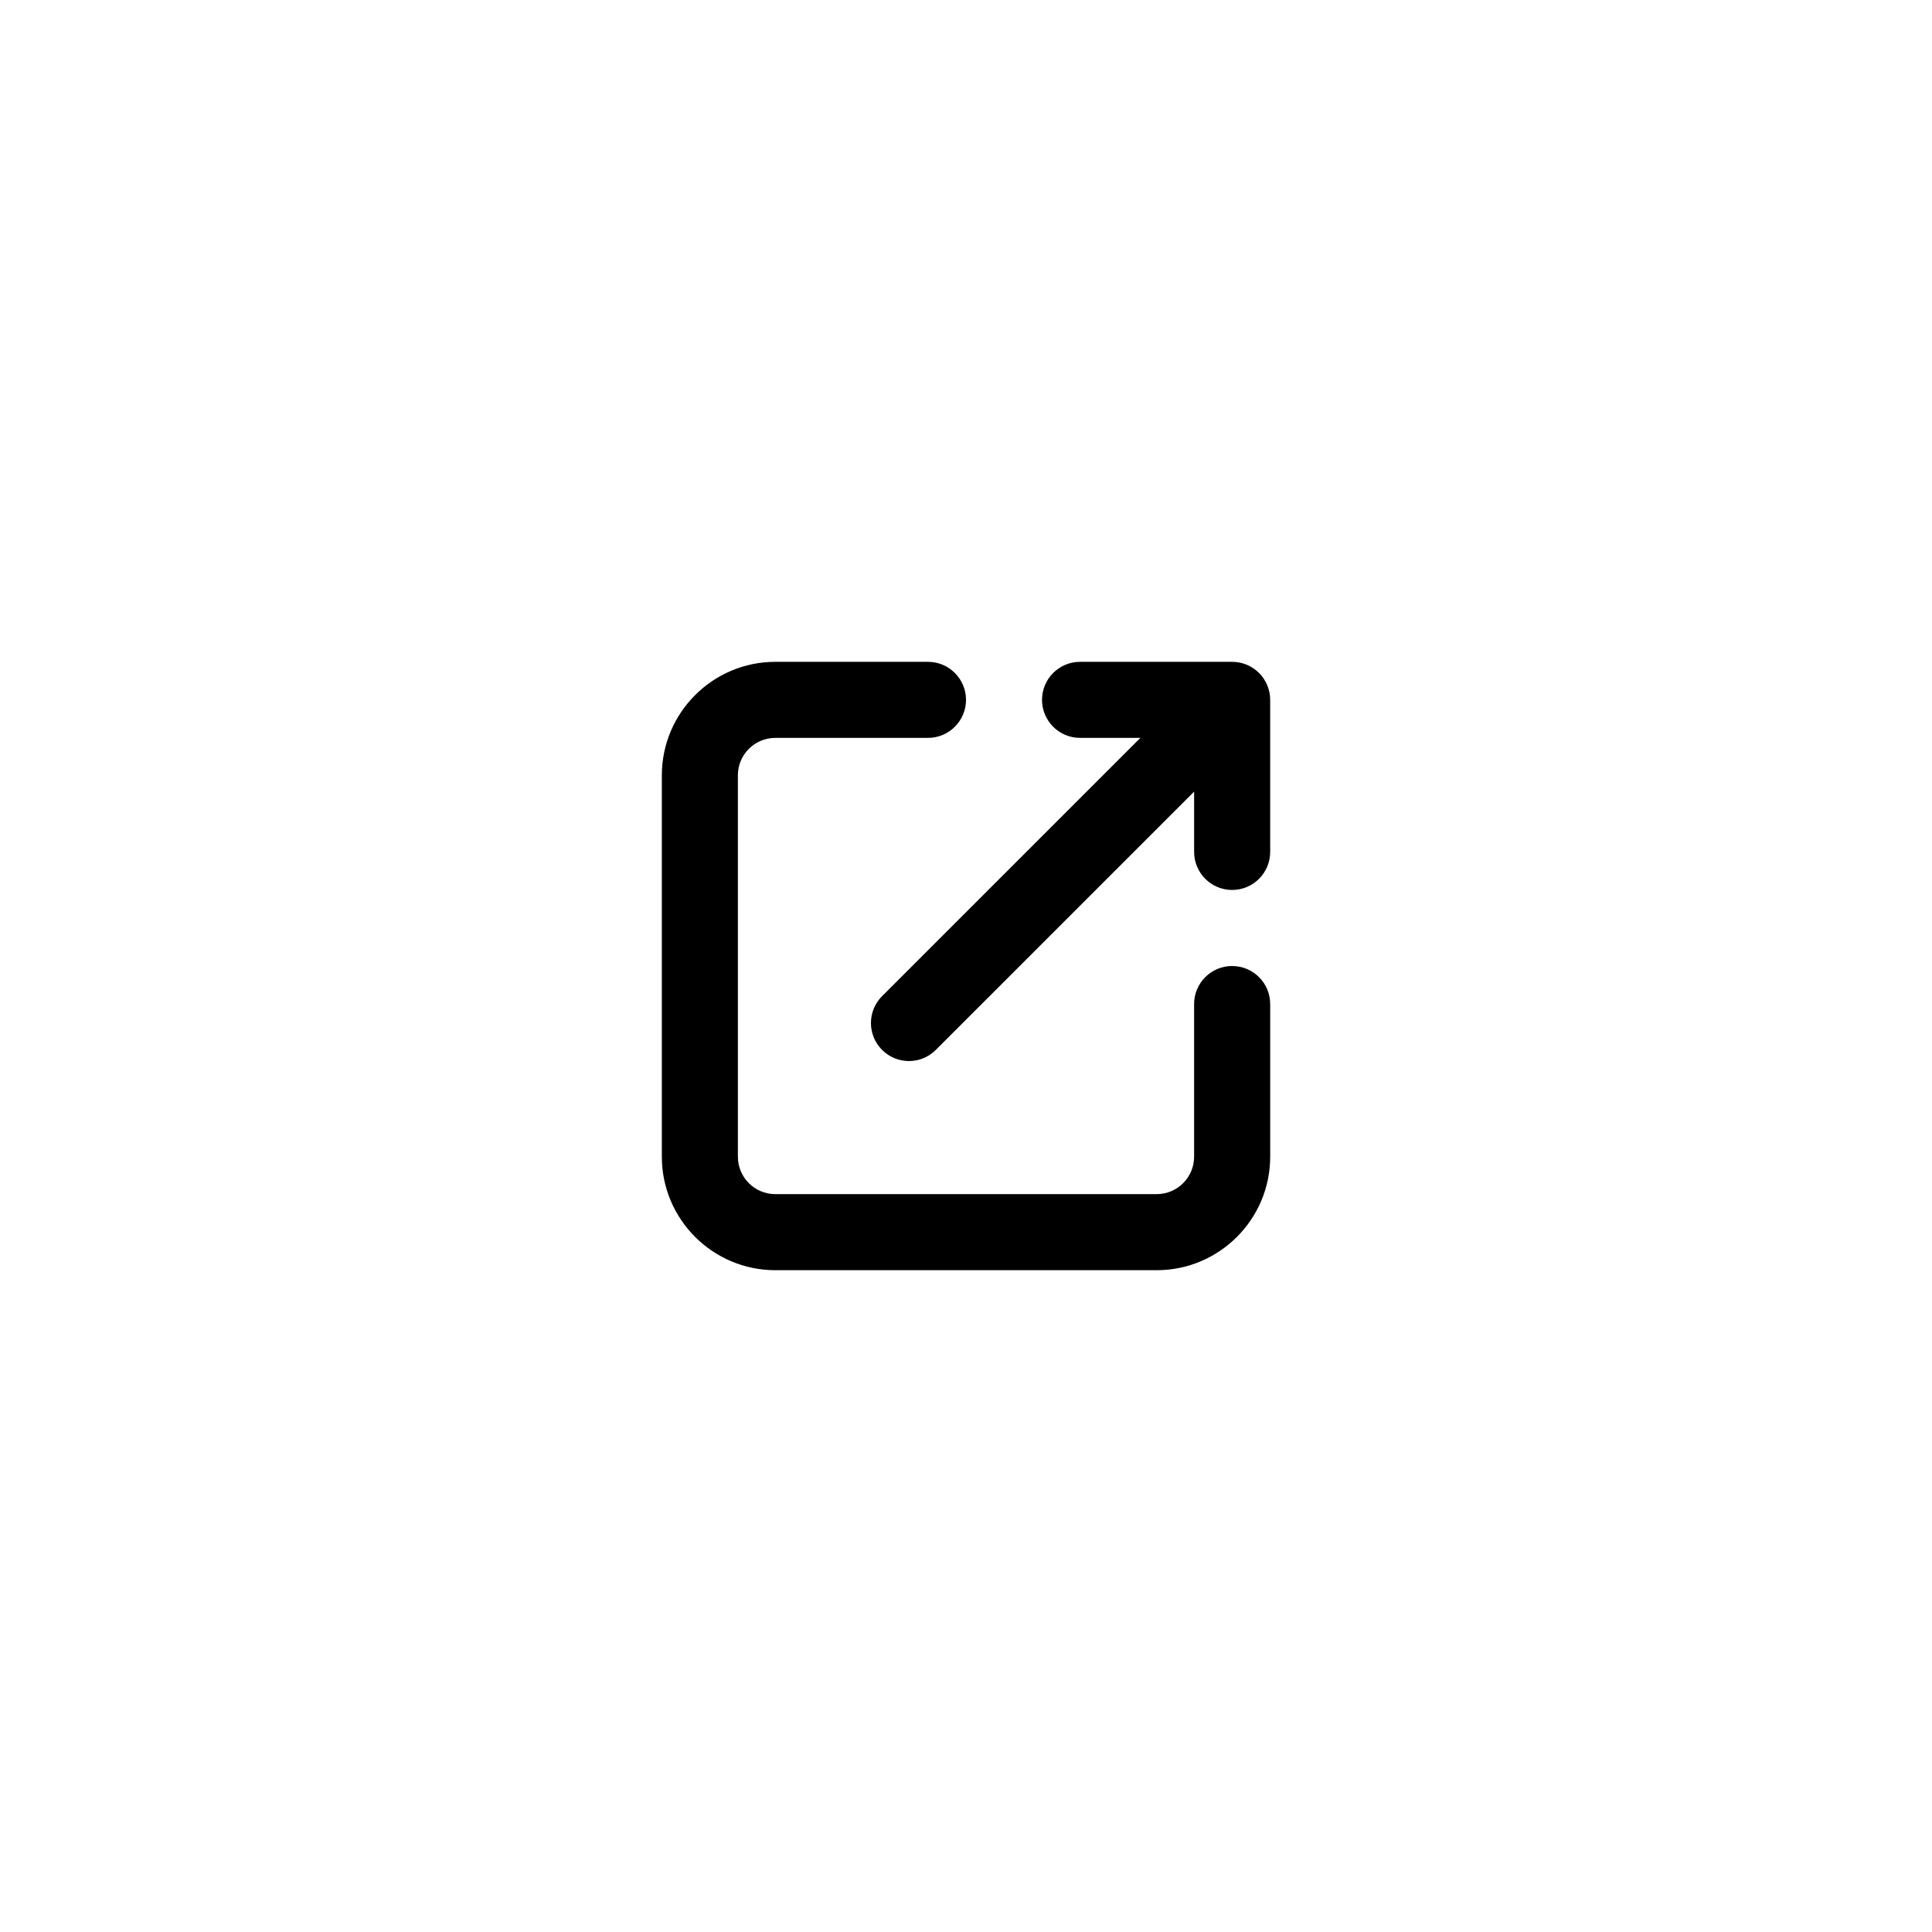
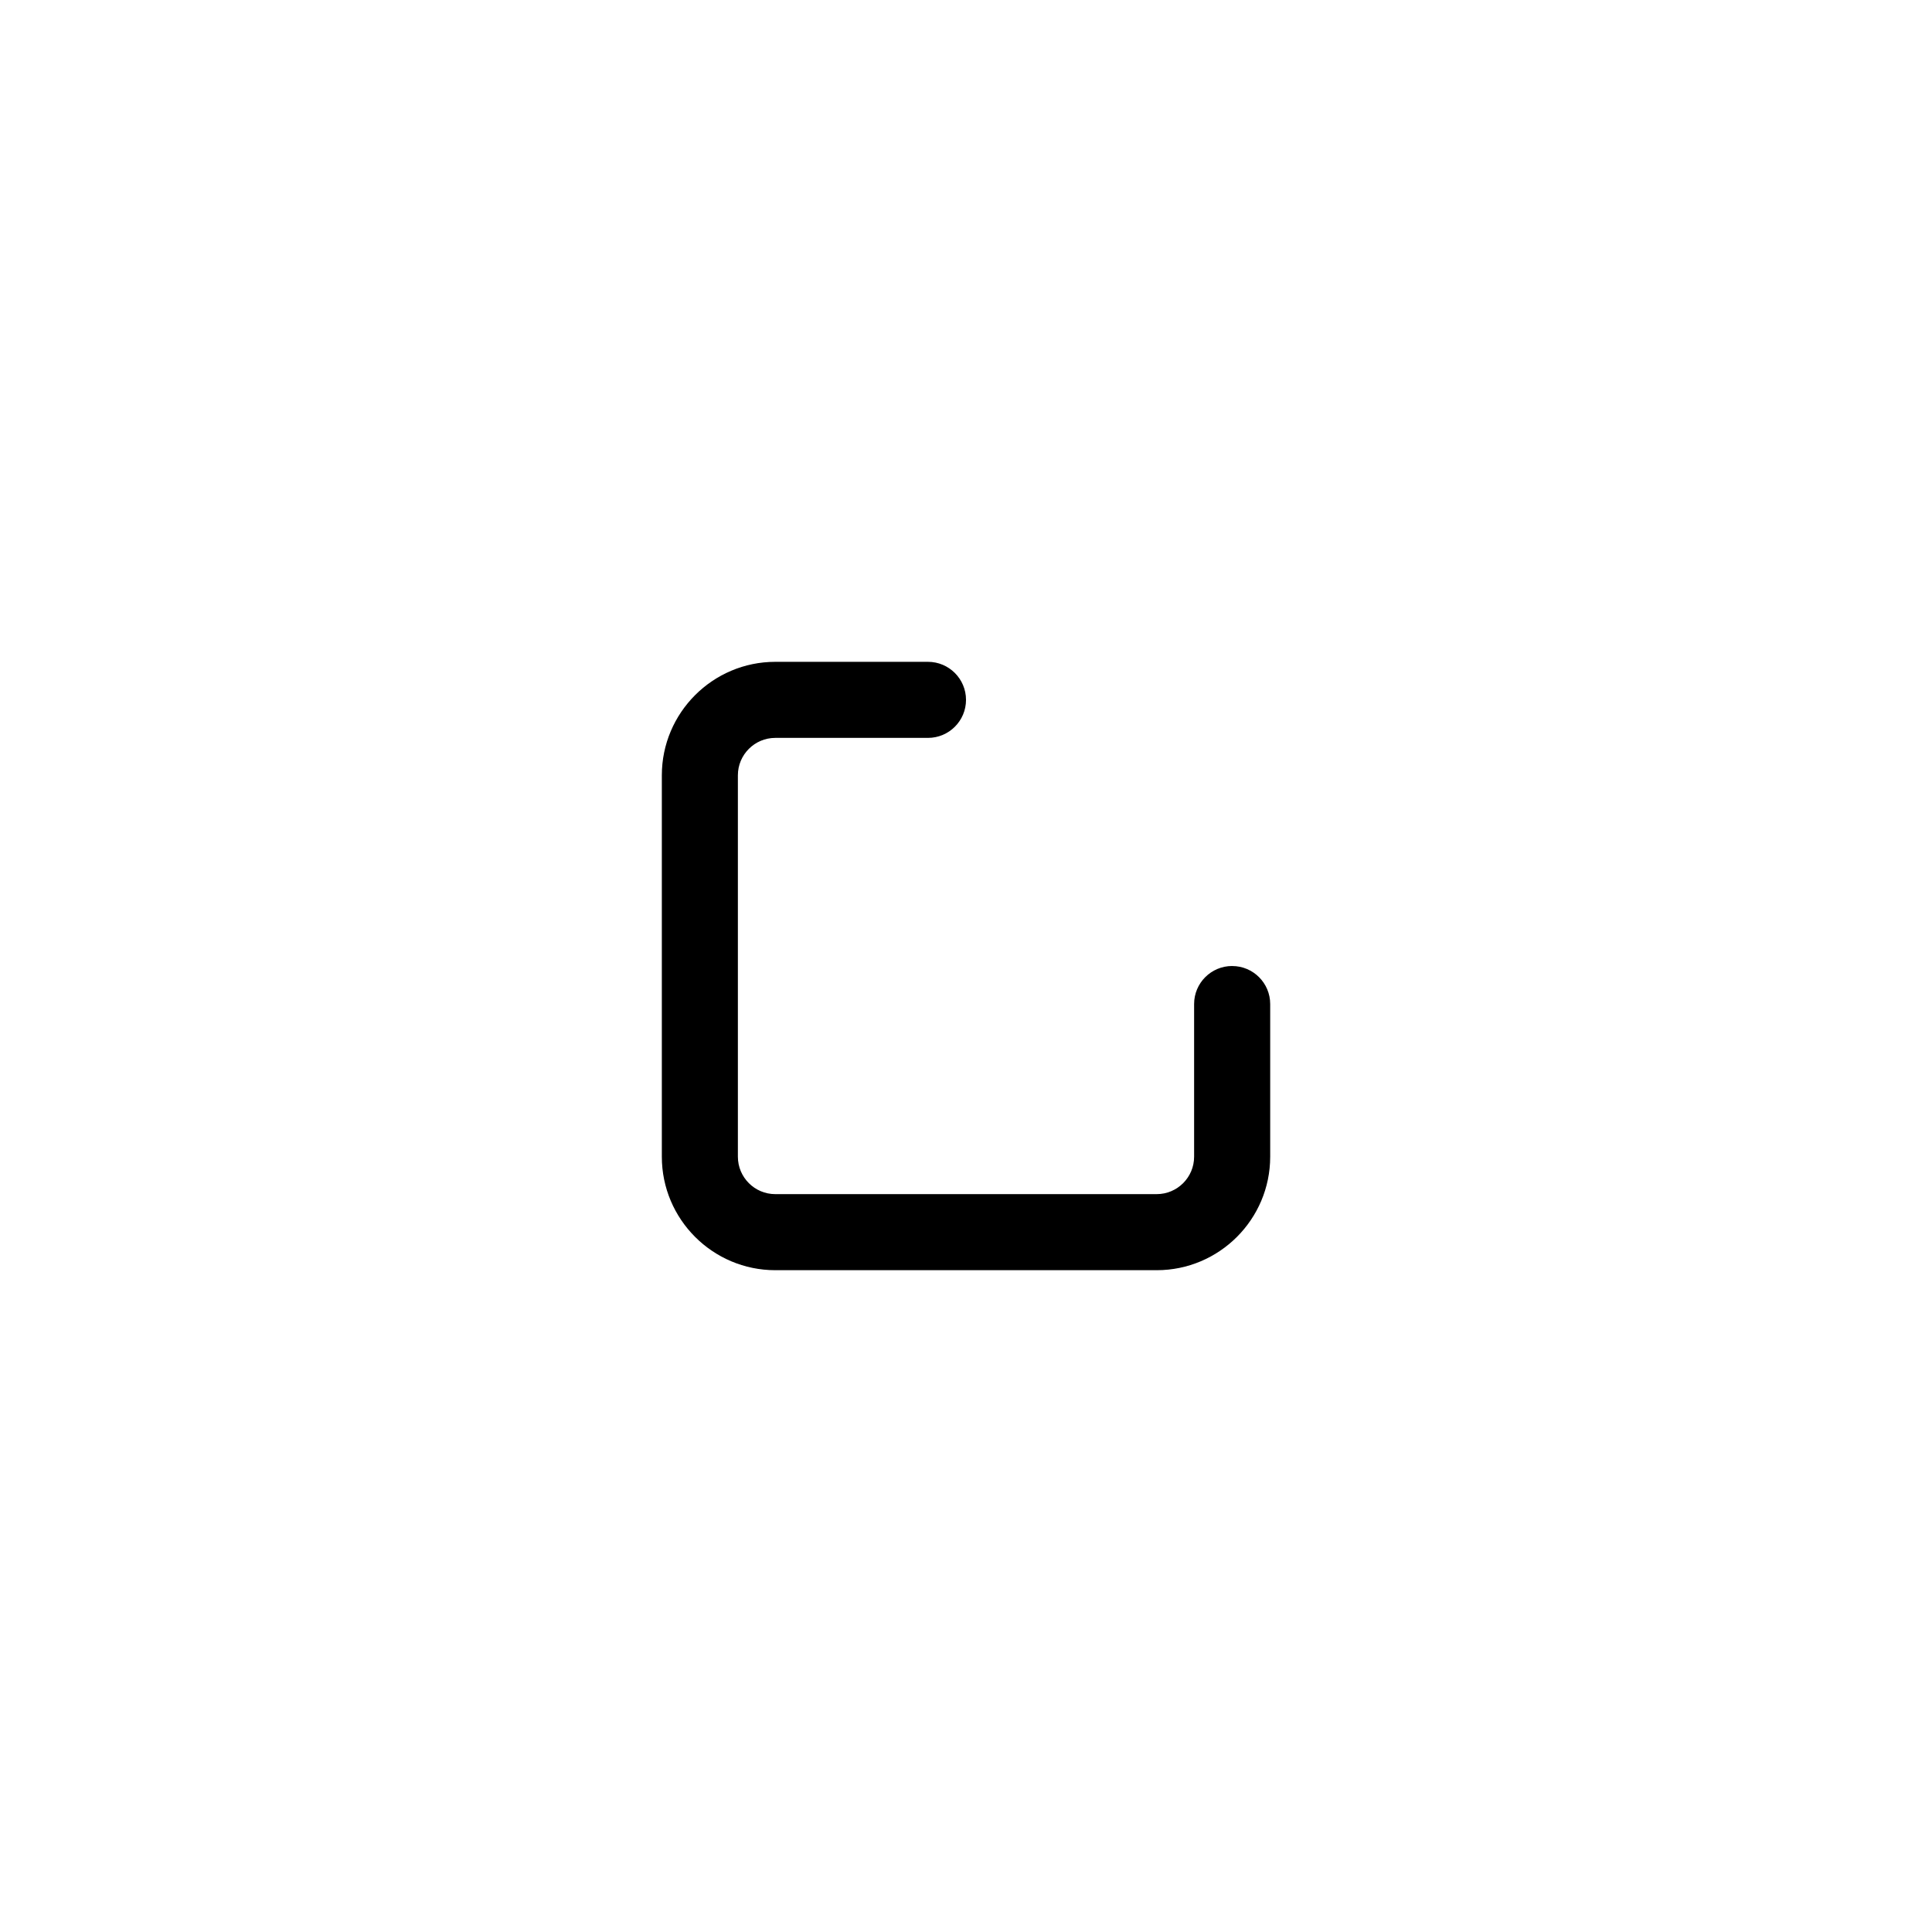
<svg xmlns="http://www.w3.org/2000/svg" fill="#000000" width="800px" height="800px" version="1.1" viewBox="144 144 512 512">
  <g>
    <path d="m470.53 400c-5.562 0-10.078 4.516-10.078 10.078v40.461c0.004 5.469-4.445 9.918-9.918 9.918h-101.07c-5.473 0-9.918-4.449-9.918-9.922v-101.07c0-5.473 4.445-9.918 9.918-9.918h40.461c5.562 0 10.078-4.516 10.078-10.078s-4.516-10.078-10.078-10.078h-40.461c-16.578 0.004-30.07 13.496-30.07 30.074v101.08c0 16.578 13.492 30.07 30.07 30.07h101.08c16.578 0 30.07-13.492 30.07-30.074v-40.461c0-5.562-4.516-10.074-10.078-10.074z" />
-     <path d="m470.53 319.39h-40.305c-5.562 0-10.078 4.516-10.078 10.078s4.516 10.078 10.078 10.078h15.98l-68.445 68.441c-3.934 3.934-3.934 10.312 0 14.246 1.965 1.973 4.543 2.953 7.121 2.953 2.578 0 5.16-0.984 7.125-2.953l68.449-68.445v15.98c0 5.562 4.516 10.078 10.078 10.078s10.078-4.516 10.078-10.078v-40.305c-0.004-5.562-4.519-10.074-10.082-10.074z" />
  </g>
</svg>